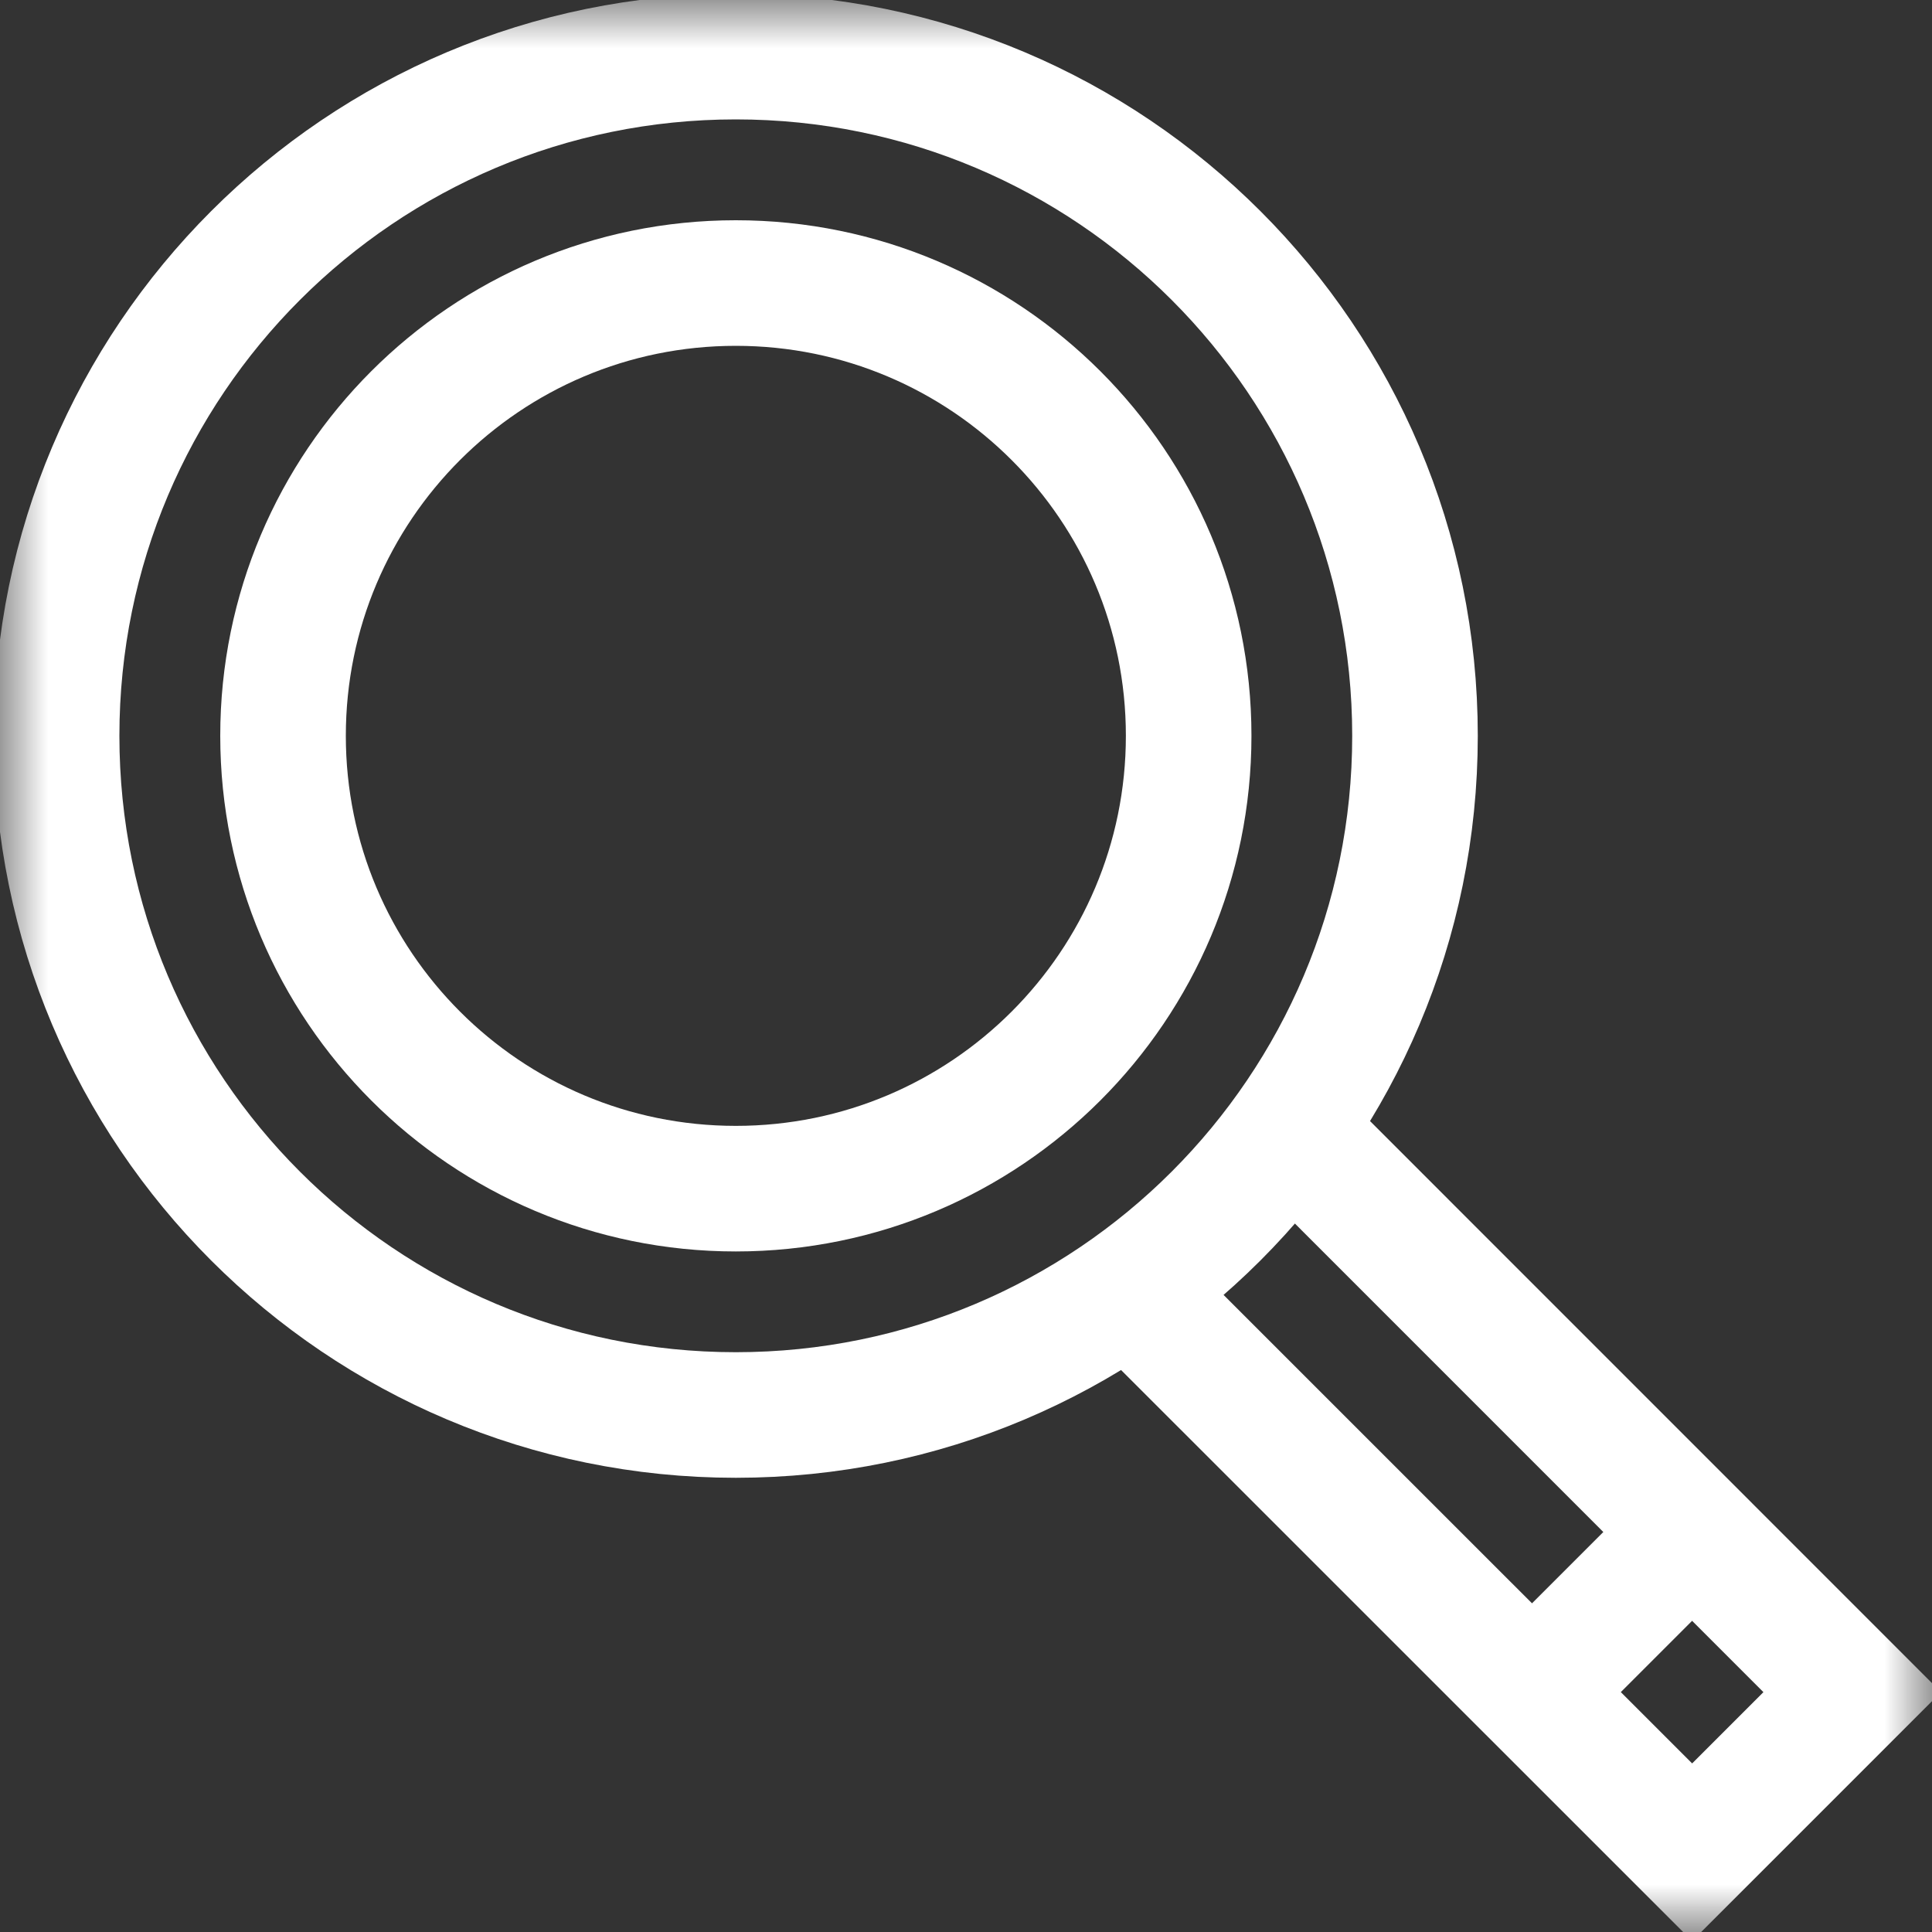
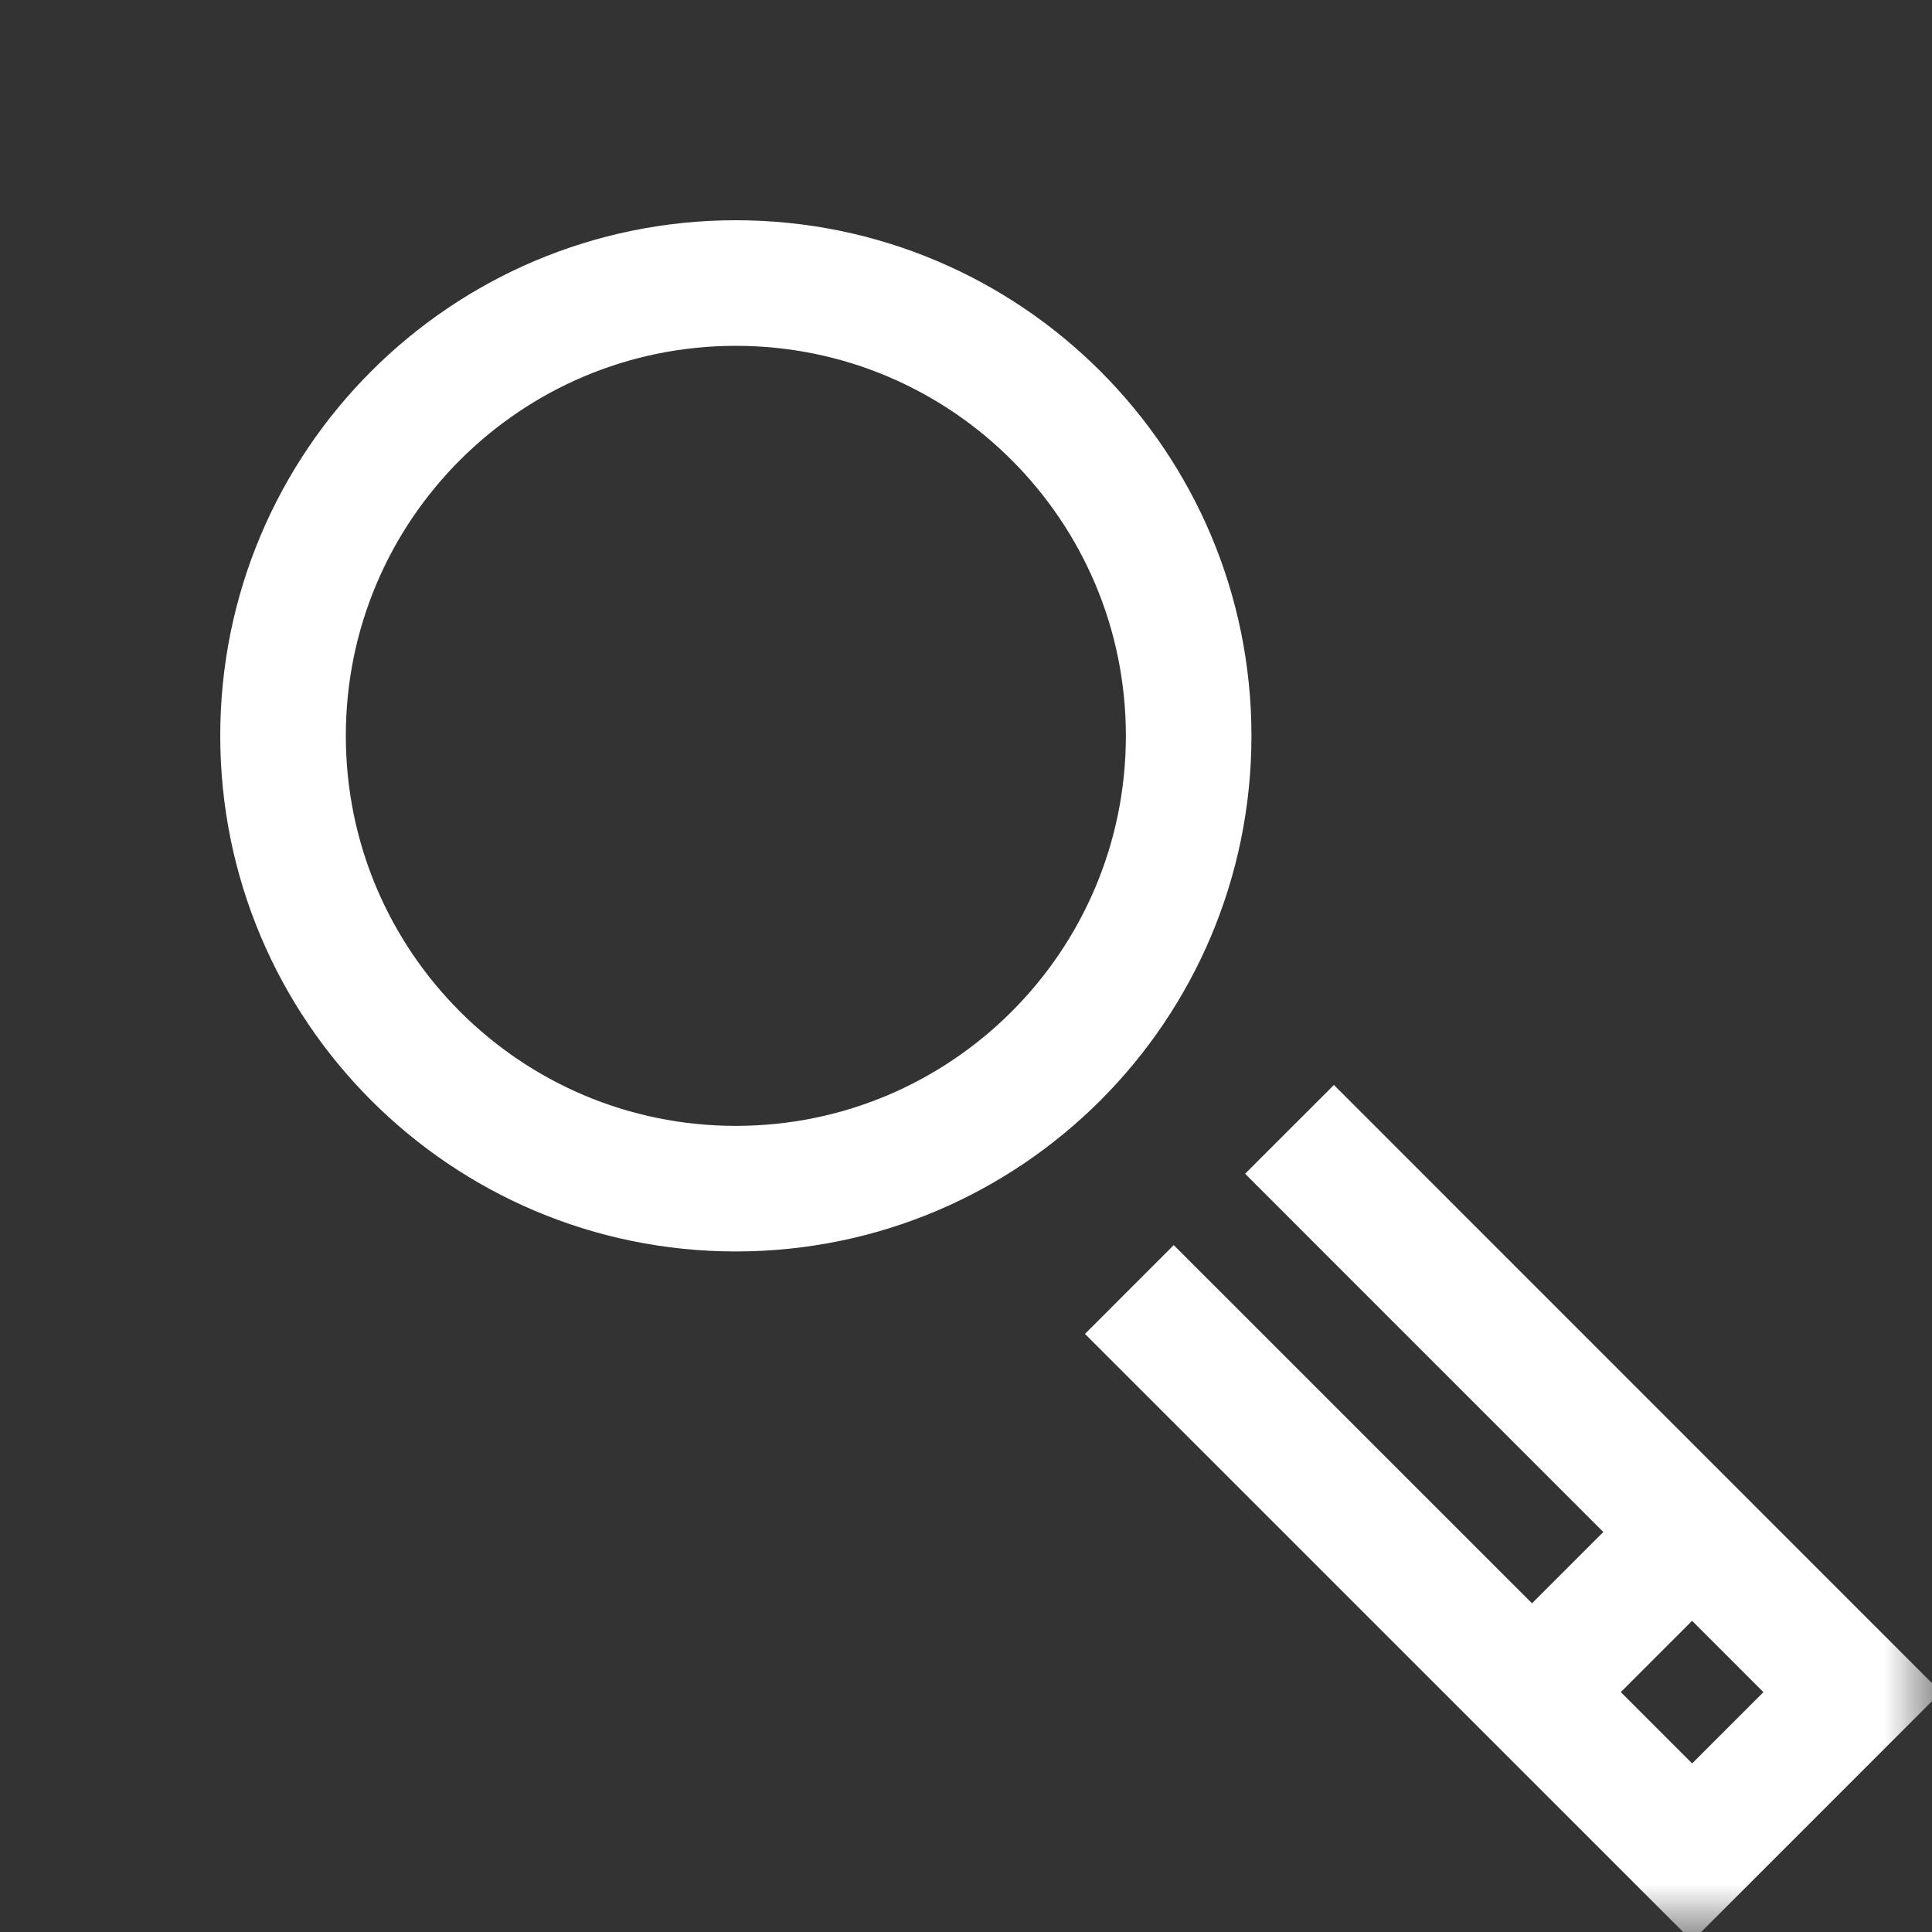
<svg xmlns="http://www.w3.org/2000/svg" width="20" height="20" viewBox="0 0 20 20" fill="none">
  <rect x="0" y="0" width="20" height="20" fill="#333333" stroke="none" />
  <mask id="mask0_4_63" style="mask-type:luminance" maskUnits="userSpaceOnUse" x="0" y="0" width="20" height="20">
    <path d="M1.90735e-06 20L1.03312e-06 2.78158e-06L20 1.90735e-06L20 20L1.90735e-06 20Z" fill="white" />
  </mask>
  <g mask="url(#mask0_4_63)">
-     <path d="M7.617 0.586C11.5 0.586 14.648 3.734 14.648 7.617C14.648 11.5 11.5 14.648 7.617 14.648C3.734 14.648 0.586 11.5 0.586 7.617C0.586 3.734 3.734 0.586 7.617 0.586Z" stroke="white" stroke-width="1.3" stroke-miterlimit="10" />
    <path d="M13.349 11.691L19.174 17.517L17.517 19.174L11.691 13.349" stroke="white" stroke-width="1.3" stroke-miterlimit="10" />
    <path d="M15.859 17.517L17.517 15.859" stroke="white" stroke-width="1.3" stroke-miterlimit="10" />
    <path d="M7.617 2.93C10.206 2.93 12.305 5.028 12.305 7.617C12.305 10.206 10.206 12.305 7.617 12.305C5.028 12.305 2.93 10.206 2.93 7.617C2.93 5.028 5.028 2.93 7.617 2.93Z" stroke="white" stroke-width="1.3" stroke-miterlimit="10" />
  </g>
</svg>